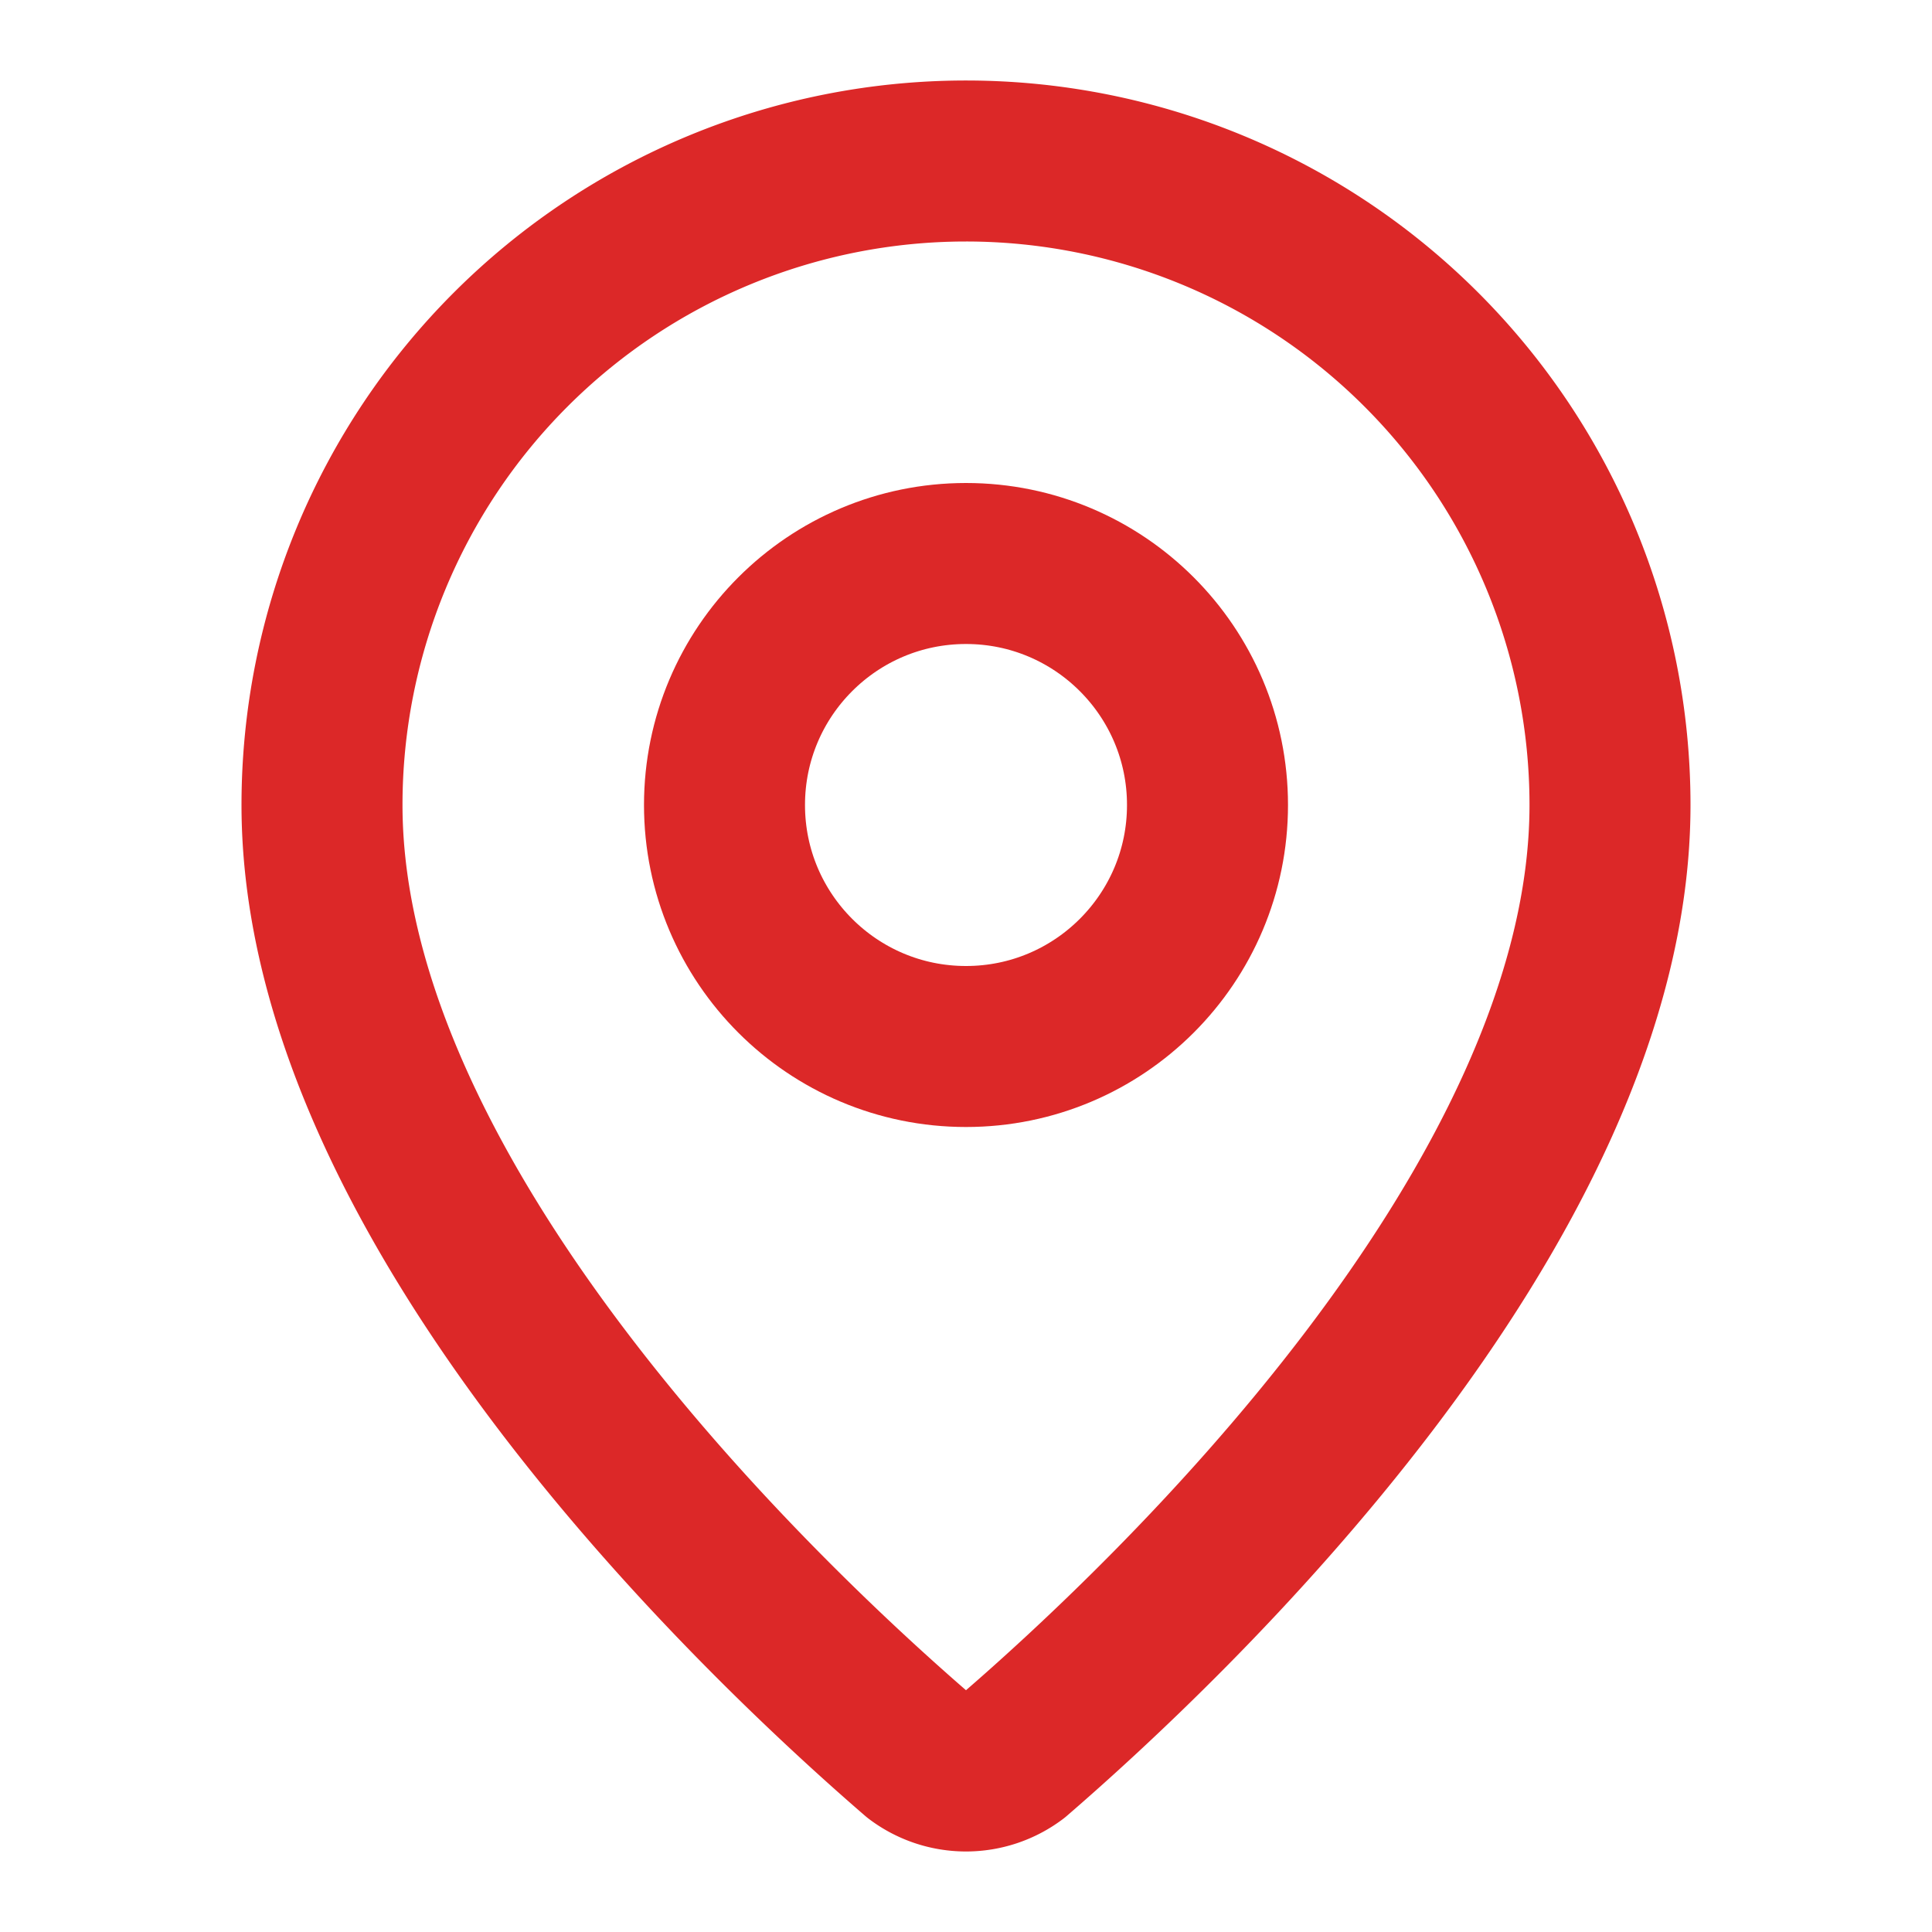
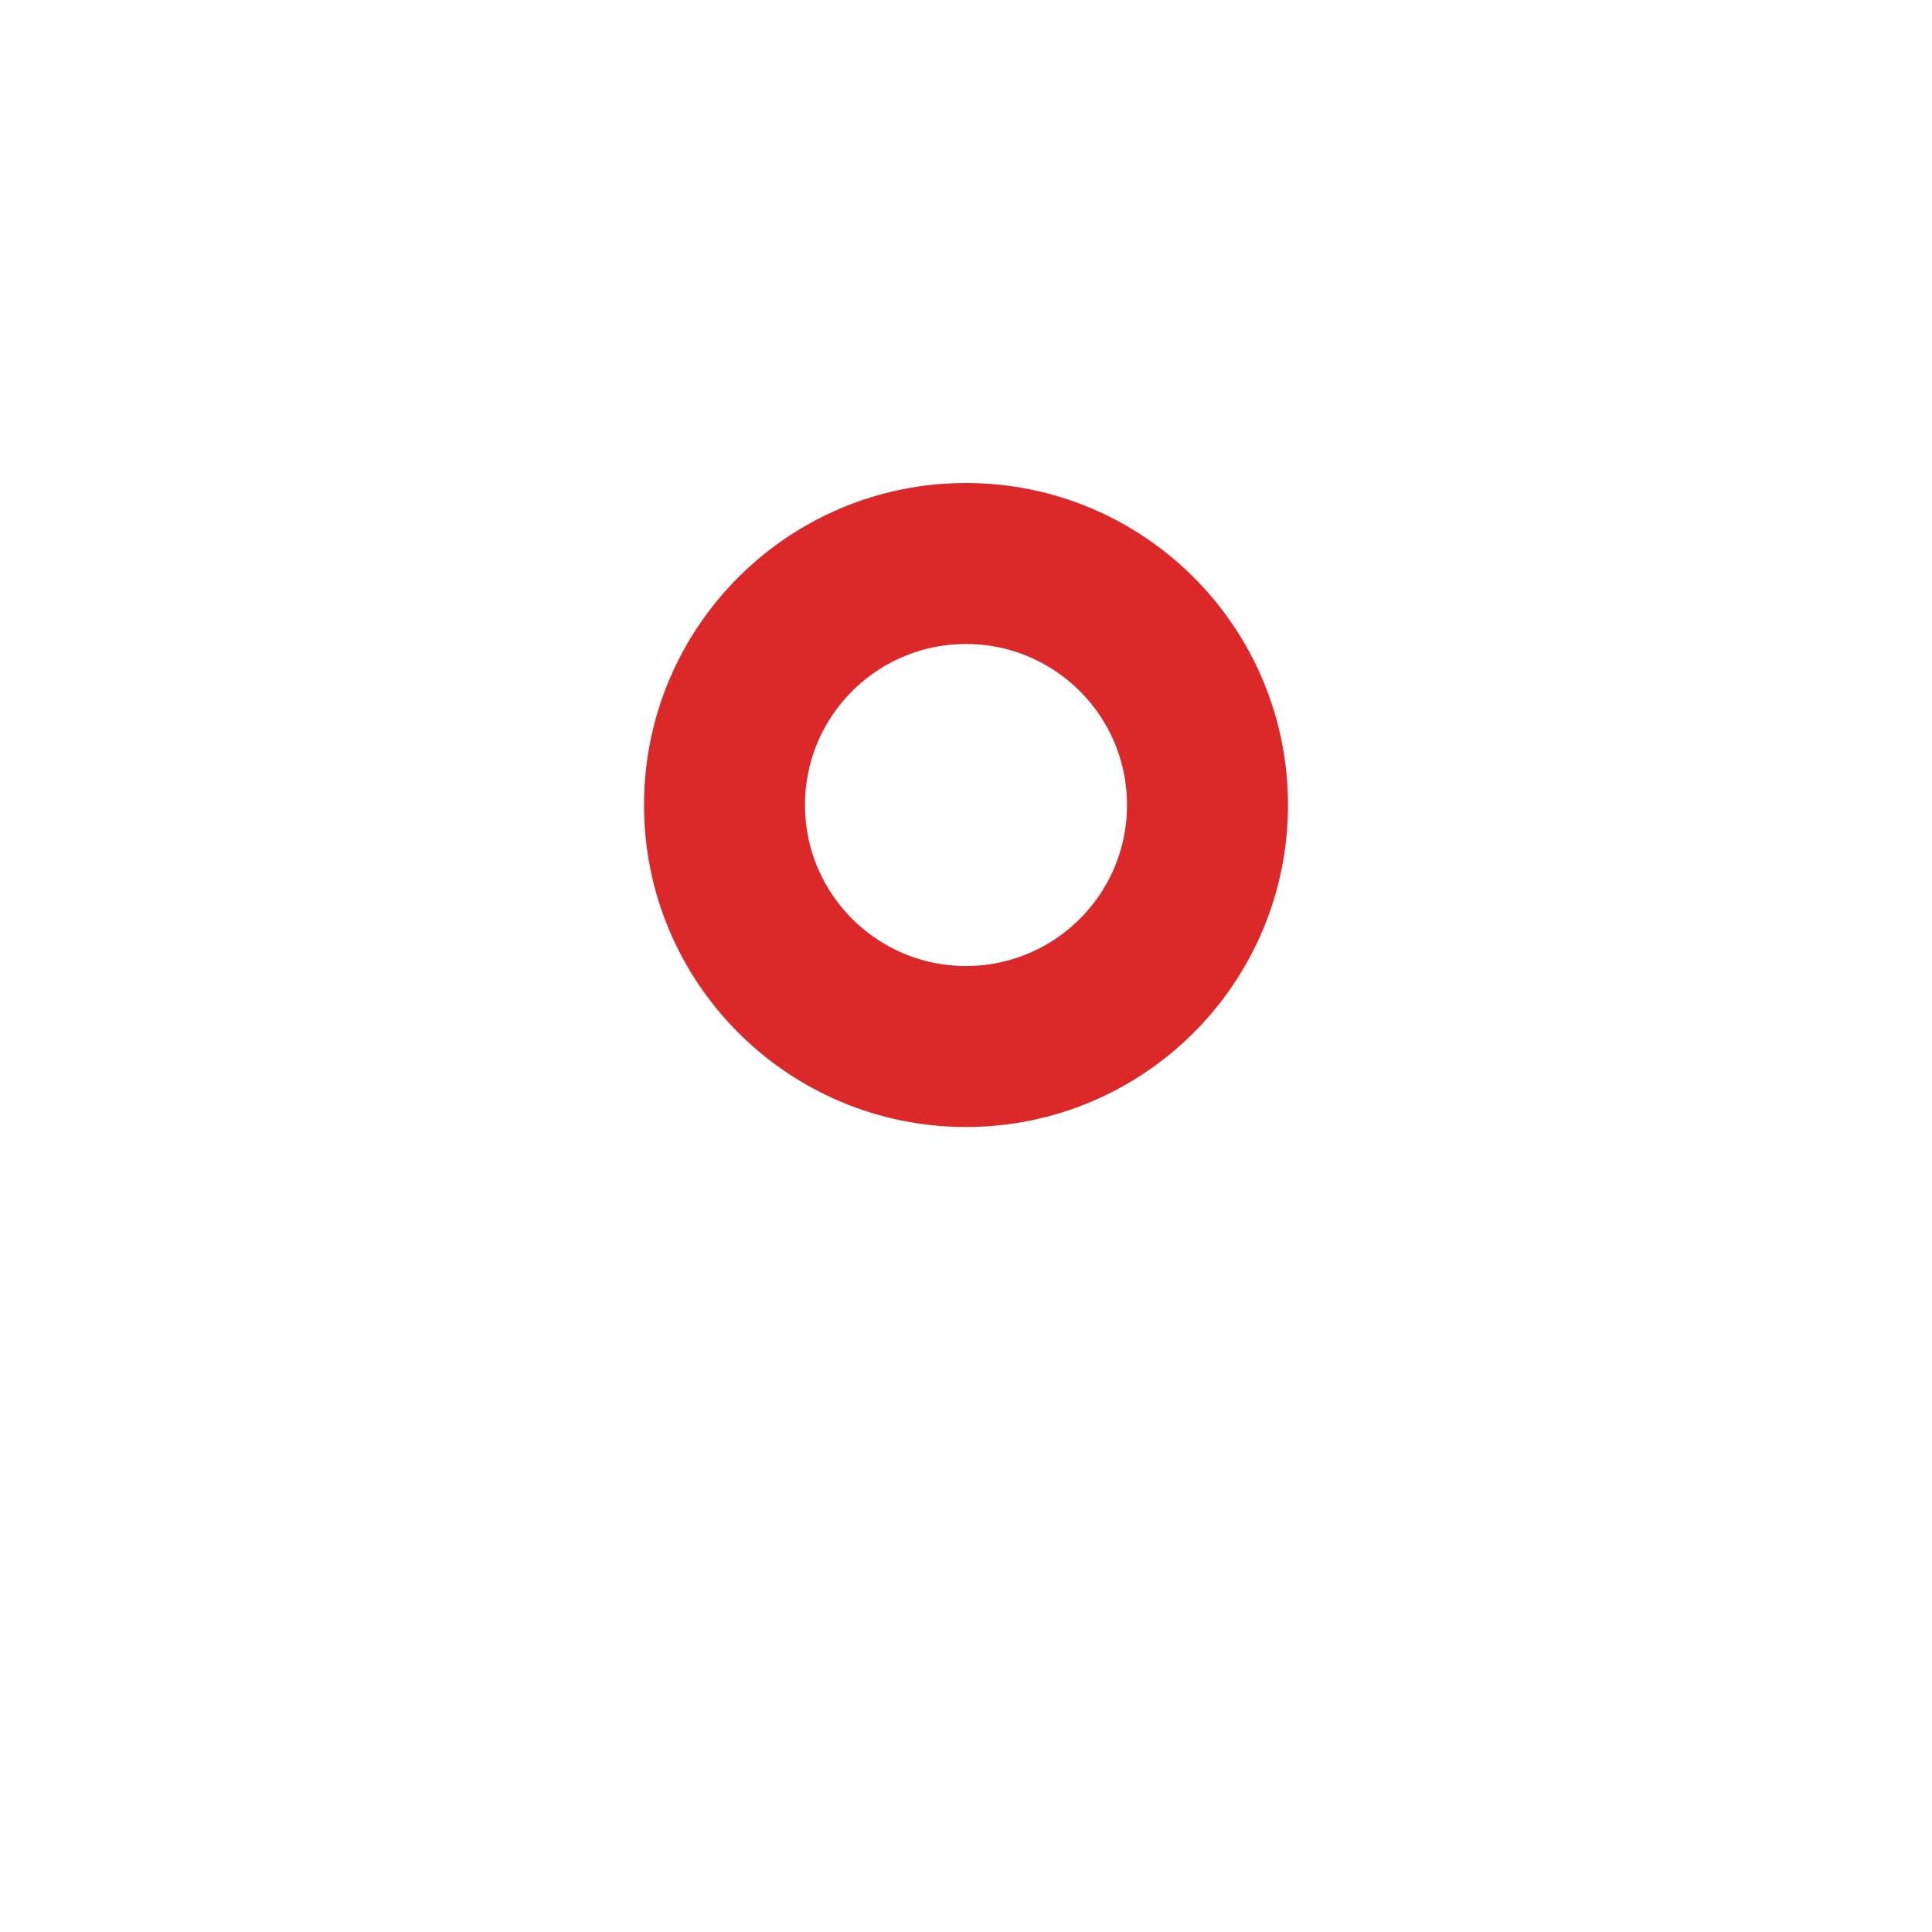
<svg xmlns="http://www.w3.org/2000/svg" width="24" height="24" viewBox="0 0 24 24" fill="none" stroke="#dc2828" stroke-width="2" stroke-linecap="round" stroke-linejoin="round" class="lucide lucide-map-pin w-12 h-12 text-primary mx-auto mb-4" data-lov-id="src/pages/BookConsultation.tsx:264:18" data-lov-name="IconComponent" data-component-path="src/pages/BookConsultation.tsx" data-component-line="264" data-component-file="BookConsultation.tsx" data-component-name="IconComponent" data-component-content="%7B%22className%22%3A%22w-12%20h-12%20text-primary%20mx-auto%20mb-4%22%7D">
-   <path d="M20 10c0 4.993-5.539 10.193-7.399 11.799a1 1 0 0 1-1.202 0C9.539 20.193 4 14.993 4 10a8 8 0 0 1 16 0" />
  <circle cx="12" cy="10" r="3" />
</svg>